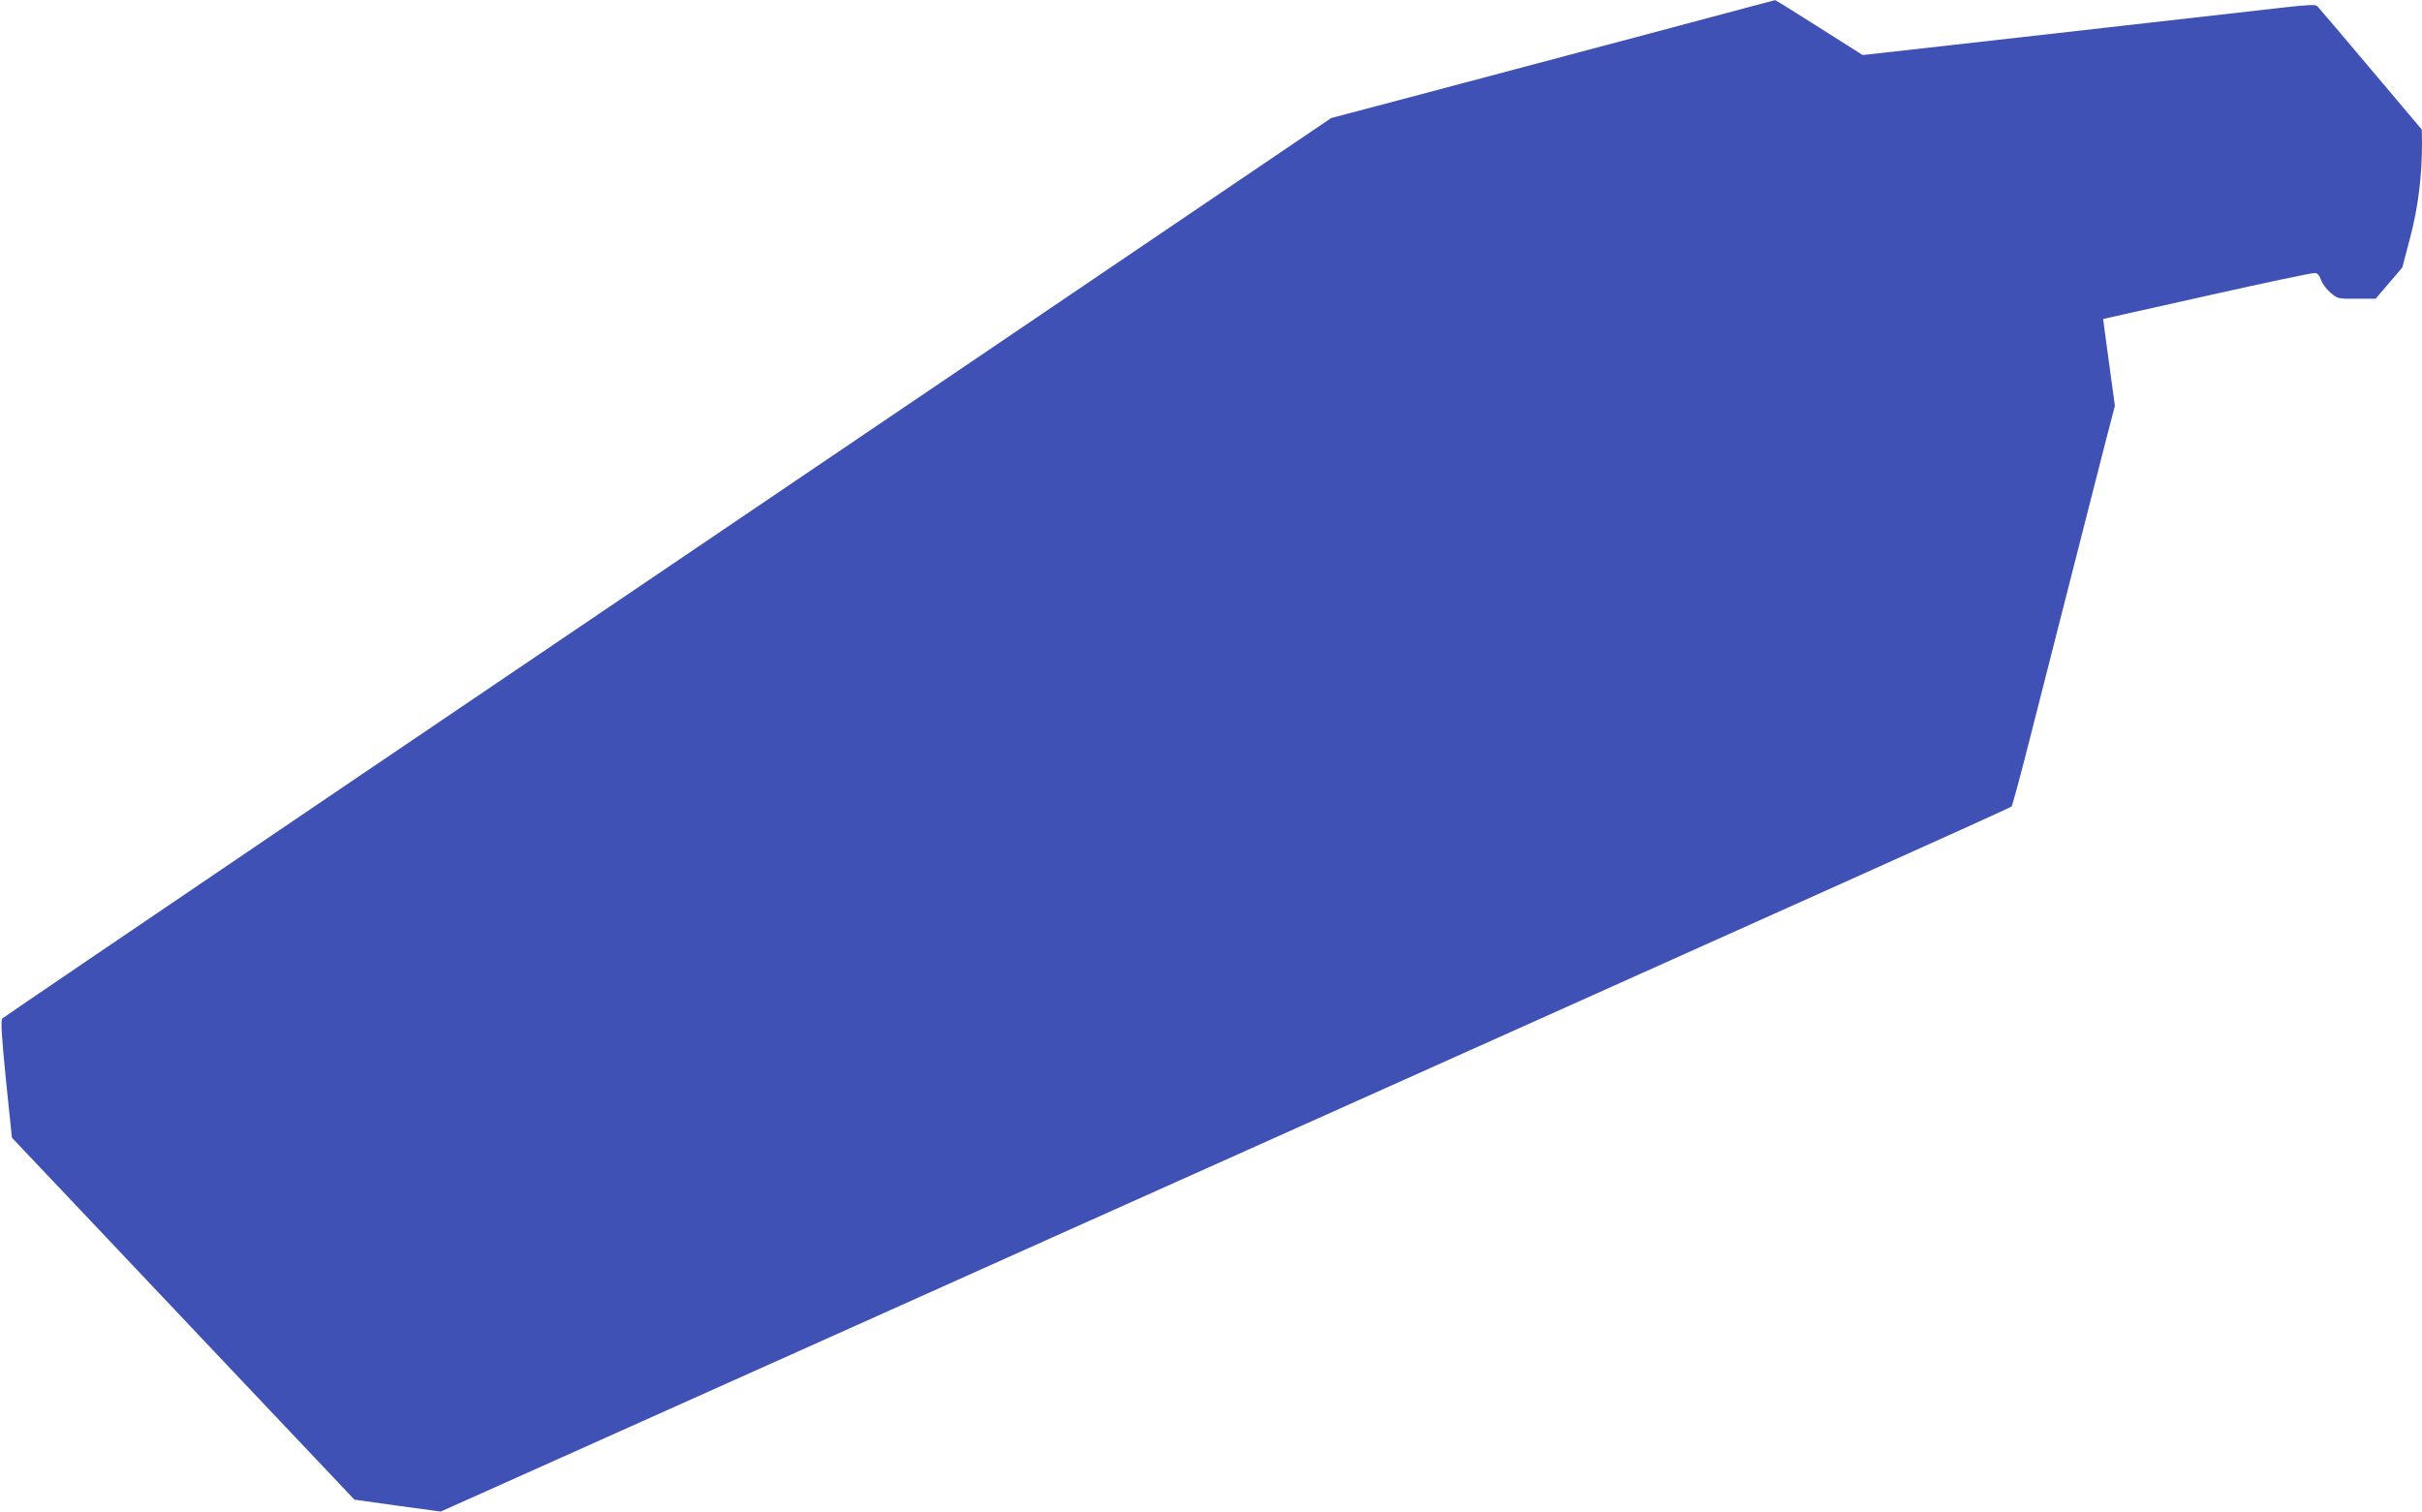
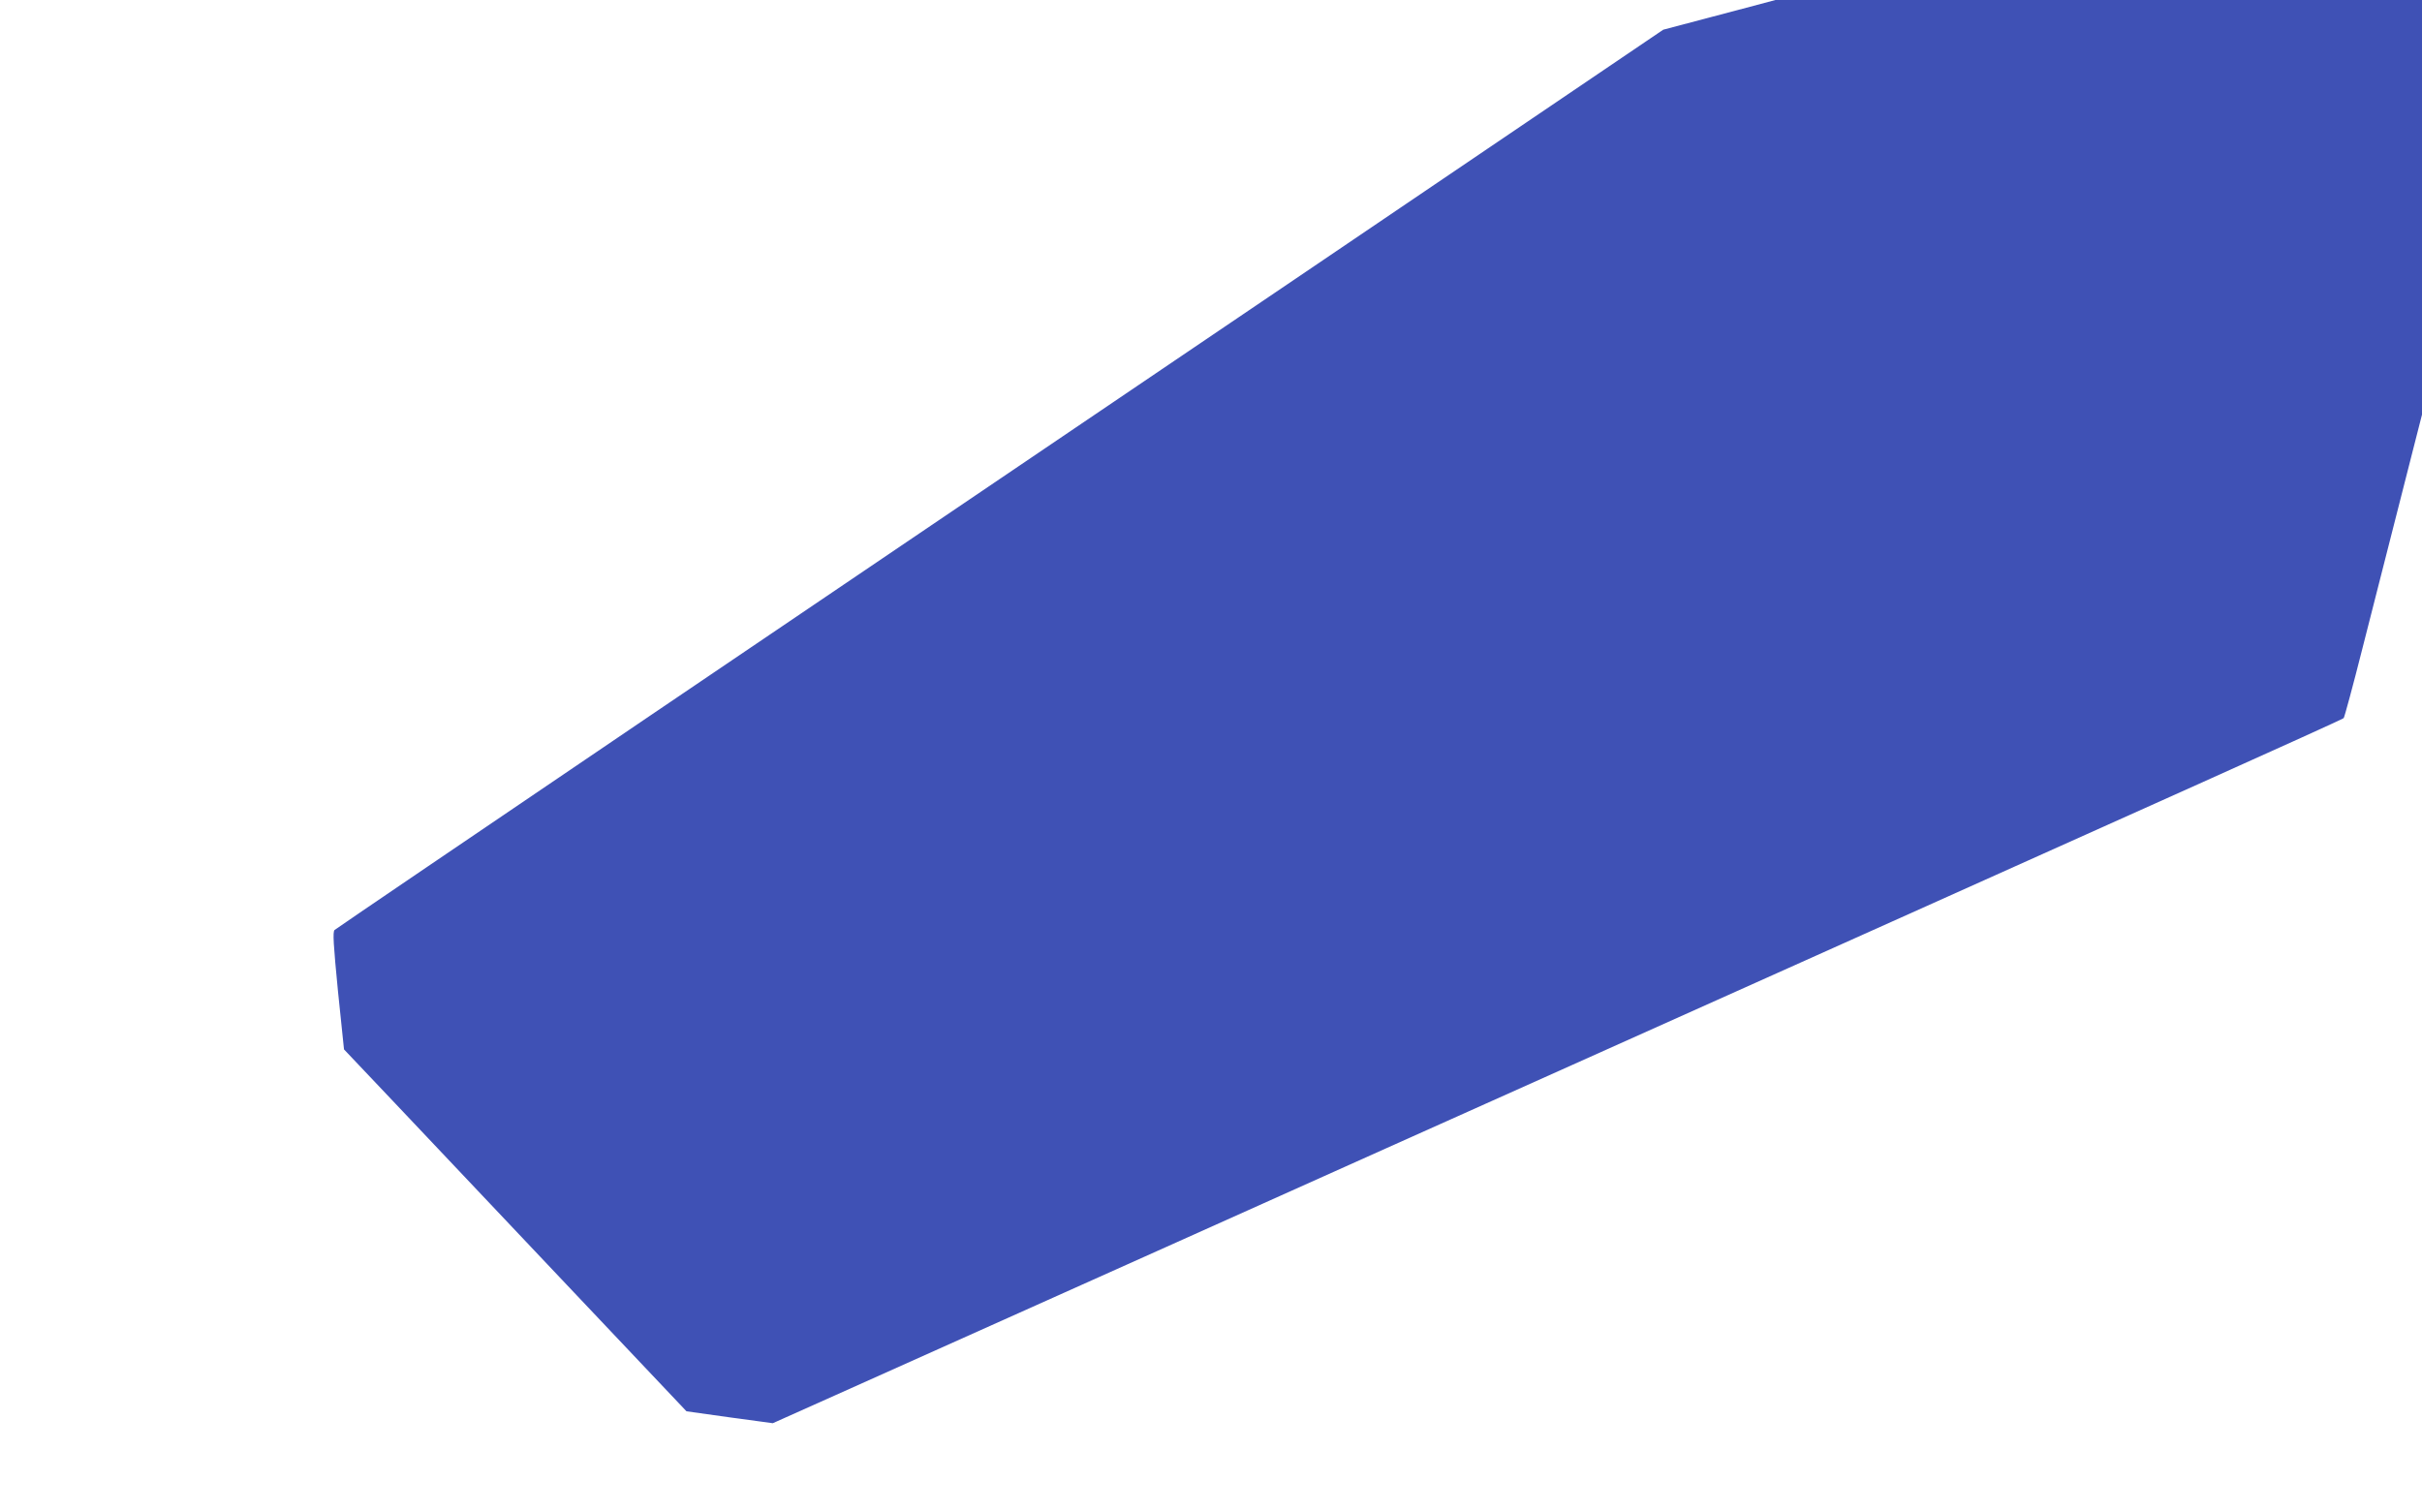
<svg xmlns="http://www.w3.org/2000/svg" version="1.0" width="1280pt" height="799pt" viewBox="0 0 1280 799" preserveAspectRatio="xMidYMid meet">
  <g transform="translate(0,799) scale(0.1,-0.1)" fill="#3f51b5" stroke="none">
-     <path d="M9210 7944 c-151 -41 -645 -172 -1755 -467 l-420 -111 -1845 -1250 c-1015 -687 -2592 -1755 -3505 -2373 -913 -619 -1666 -1130 -1672 -1136 -10 -10 -6 -76 18 -322 l32 -309 271 -286 c149 -158 556 -588 905 -957 l634 -670 228 -32 228 -31 333 149 c183 82 947 424 1698 761 751 337 1736 779 2190 982 454 204 1217 546 1695 760 479 215 1209 543 1624 729 414 186 757 341 762 346 4 4 49 170 99 368 50 198 111 437 135 530 24 94 85 332 135 530 51 198 111 434 134 525 l43 165 -28 205 c-16 113 -29 216 -31 230 l-3 24 550 123 c303 68 559 122 570 120 13 -1 24 -14 31 -36 6 -19 29 -50 50 -68 39 -32 40 -33 139 -32 l100 0 71 83 70 82 42 160 c42 161 62 323 62 498 l-1 71 -270 320 c-148 176 -275 325 -282 332 -9 10 -49 8 -182 -7 -94 -11 -411 -47 -705 -80 -294 -33 -756 -86 -1026 -116 l-490 -55 -229 145 c-126 80 -231 146 -234 145 -3 0 -80 -21 -171 -45z" />
+     <path d="M9210 7944 l-420 -111 -1845 -1250 c-1015 -687 -2592 -1755 -3505 -2373 -913 -619 -1666 -1130 -1672 -1136 -10 -10 -6 -76 18 -322 l32 -309 271 -286 c149 -158 556 -588 905 -957 l634 -670 228 -32 228 -31 333 149 c183 82 947 424 1698 761 751 337 1736 779 2190 982 454 204 1217 546 1695 760 479 215 1209 543 1624 729 414 186 757 341 762 346 4 4 49 170 99 368 50 198 111 437 135 530 24 94 85 332 135 530 51 198 111 434 134 525 l43 165 -28 205 c-16 113 -29 216 -31 230 l-3 24 550 123 c303 68 559 122 570 120 13 -1 24 -14 31 -36 6 -19 29 -50 50 -68 39 -32 40 -33 139 -32 l100 0 71 83 70 82 42 160 c42 161 62 323 62 498 l-1 71 -270 320 c-148 176 -275 325 -282 332 -9 10 -49 8 -182 -7 -94 -11 -411 -47 -705 -80 -294 -33 -756 -86 -1026 -116 l-490 -55 -229 145 c-126 80 -231 146 -234 145 -3 0 -80 -21 -171 -45z" />
  </g>
</svg>